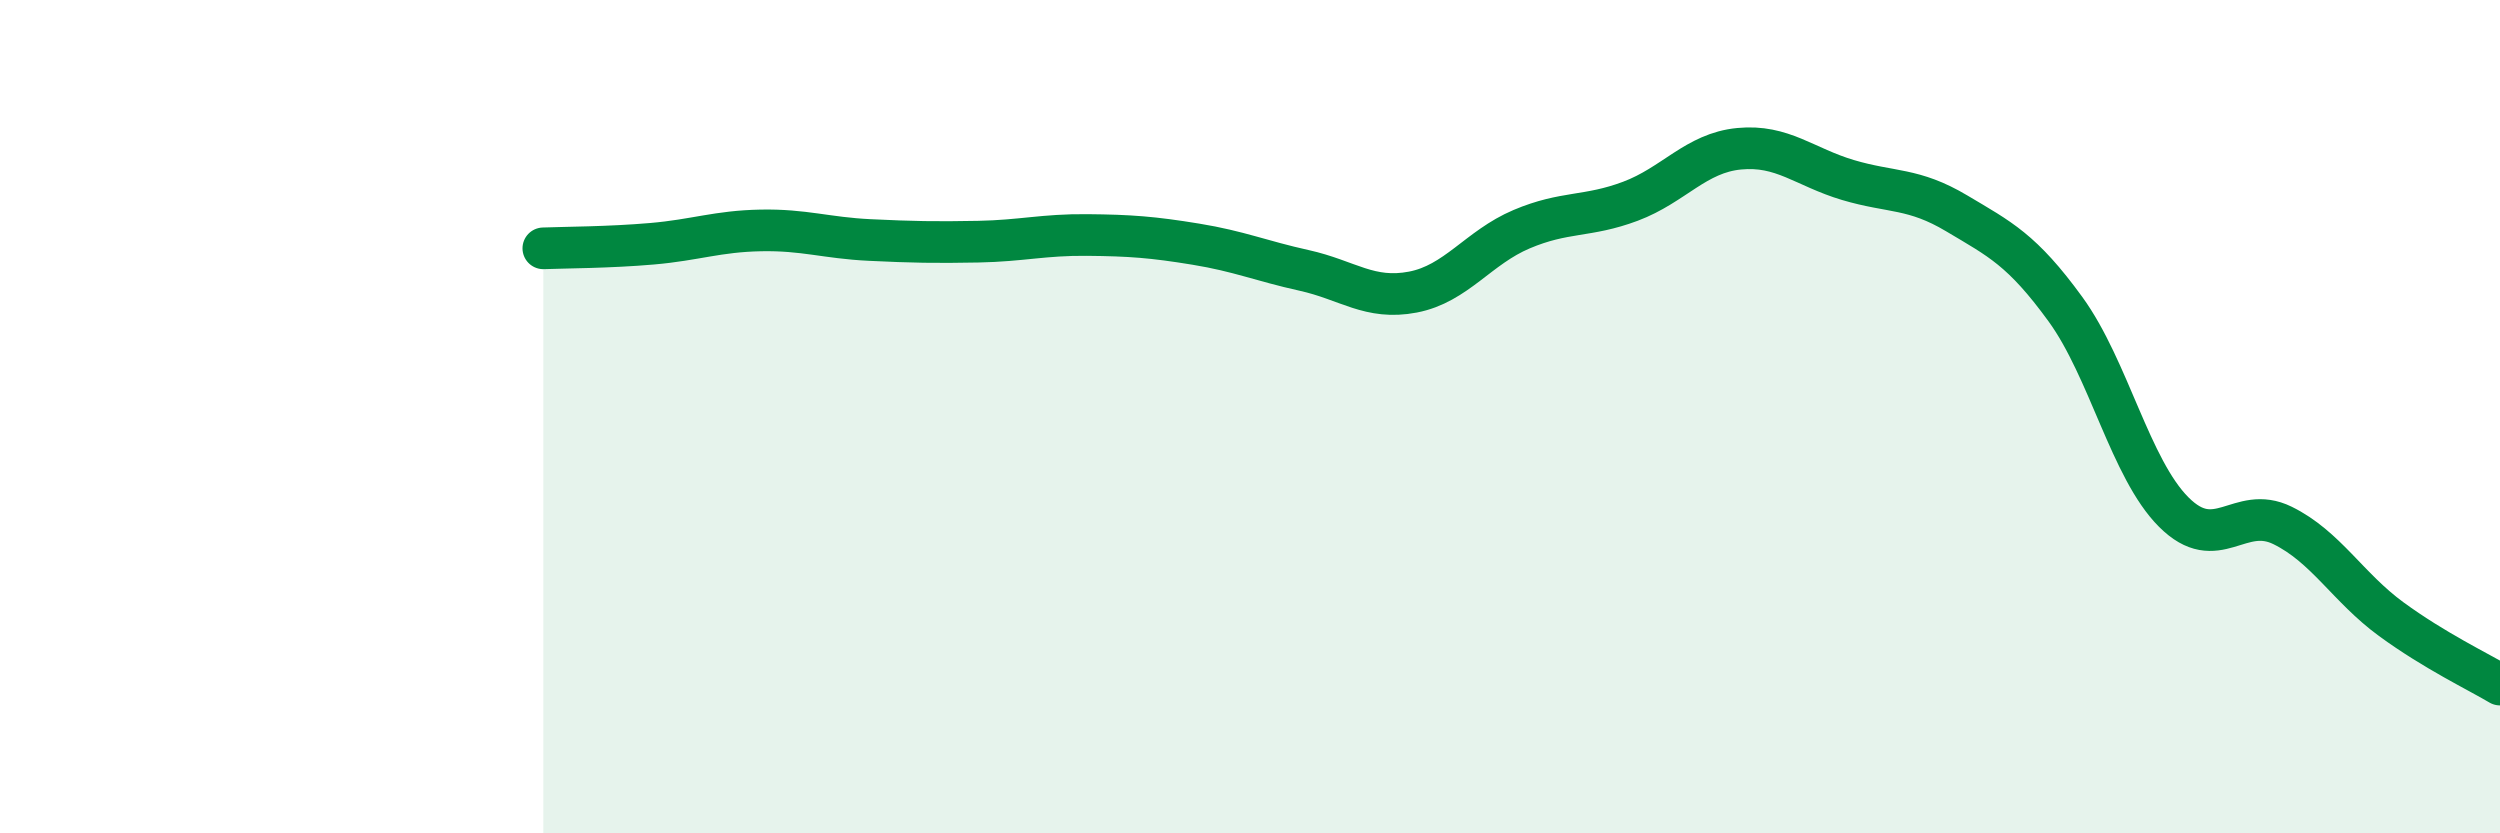
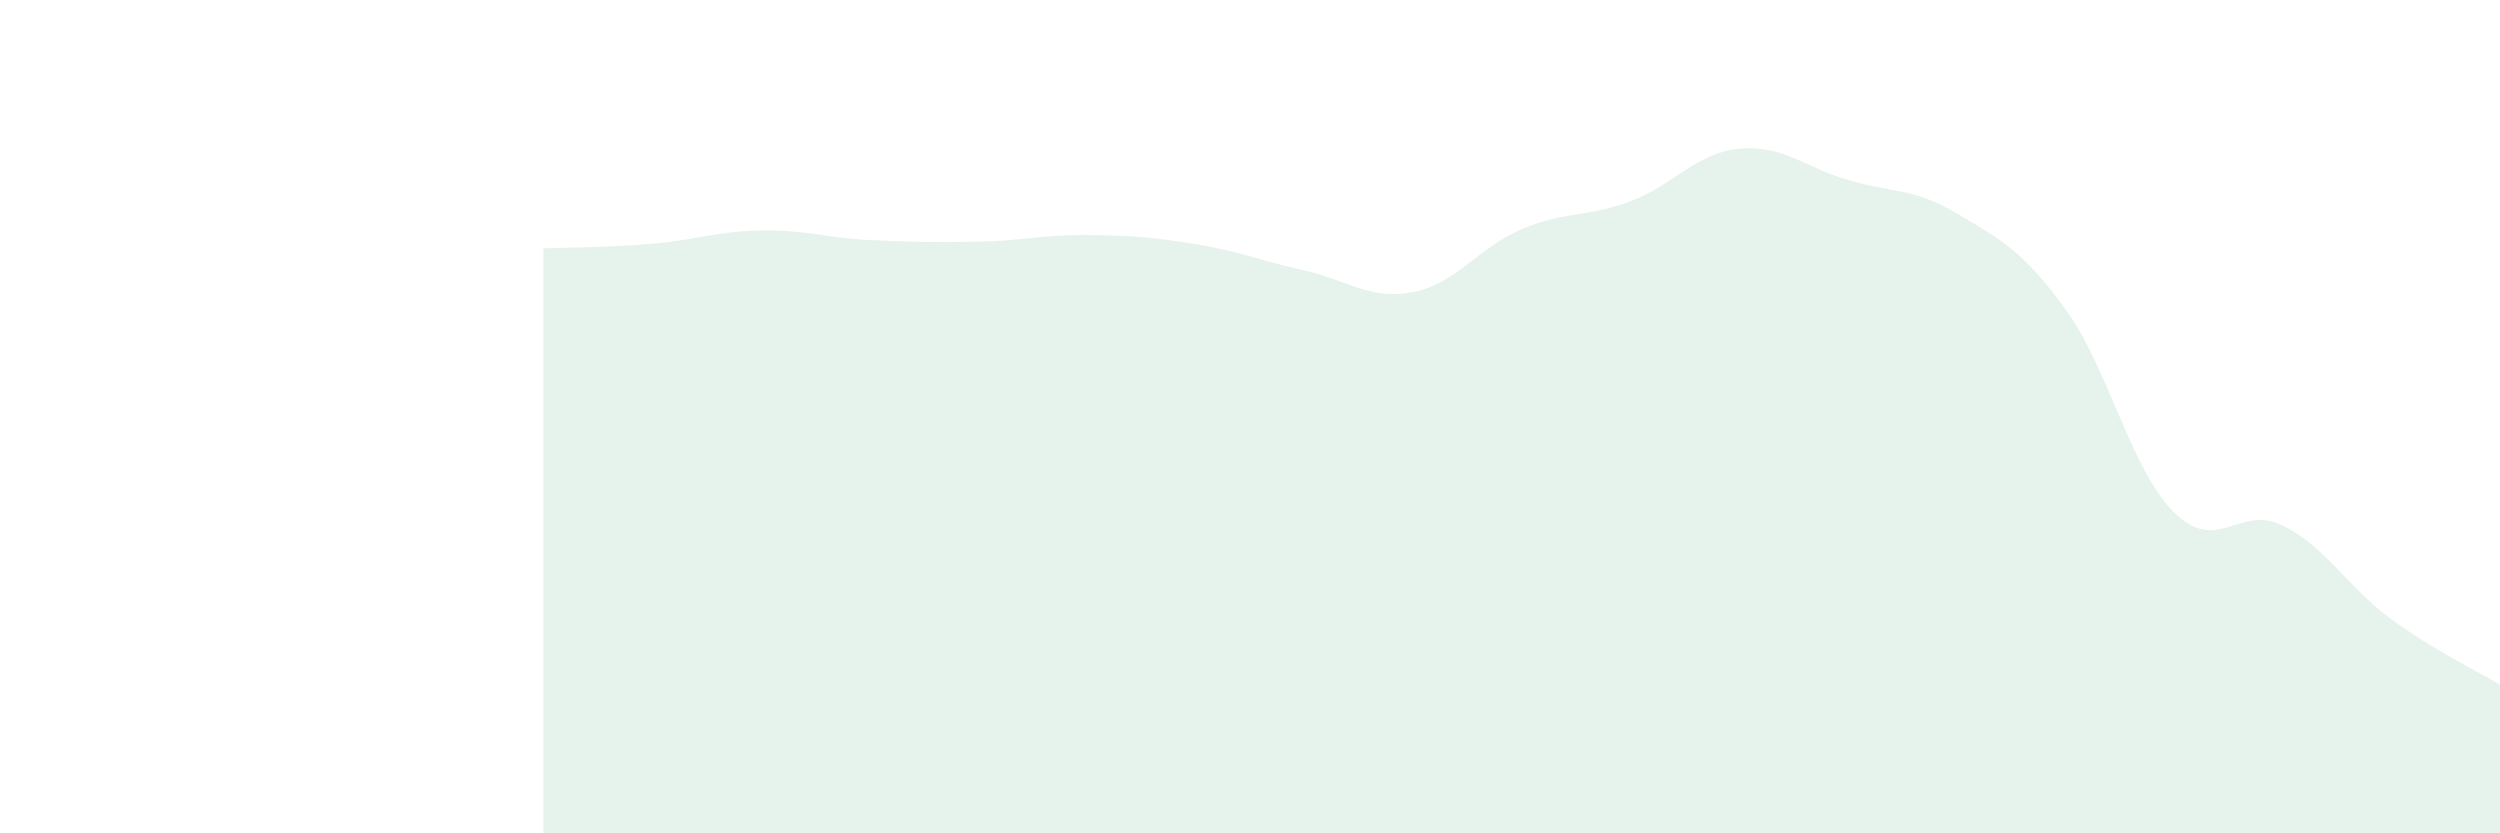
<svg xmlns="http://www.w3.org/2000/svg" width="60" height="20" viewBox="0 0 60 20">
  <path d="M 13.04,5.96 C 13.56,5.94 14.61,5.94 15.65,5.85 C 16.69,5.76 17.22,5.55 18.26,5.53 C 19.3,5.51 19.83,5.71 20.87,5.76 C 21.91,5.81 22.44,5.82 23.48,5.8 C 24.52,5.78 25.05,5.63 26.09,5.64 C 27.13,5.65 27.66,5.69 28.7,5.86 C 29.74,6.03 30.26,6.26 31.3,6.49 C 32.34,6.72 32.87,7.21 33.91,7.01 C 34.95,6.81 35.48,5.94 36.52,5.5 C 37.56,5.06 38.09,5.22 39.13,4.83 C 40.17,4.44 40.7,3.67 41.74,3.57 C 42.78,3.47 43.31,4.01 44.35,4.32 C 45.39,4.63 45.92,4.5 46.96,5.12 C 48,5.74 48.53,5.99 49.57,7.42 C 50.61,8.85 51.13,11.25 52.17,12.29 C 53.21,13.33 53.74,12.1 54.78,12.61 C 55.82,13.12 56.35,14.1 57.39,14.86 C 58.43,15.62 59.48,16.12 60,16.43L60 20L13.04 20Z" fill="#008740" opacity="0.1" stroke-linecap="round" stroke-linejoin="round" />
-   <path d="M 13.04,5.96 C 13.56,5.94 14.61,5.94 15.65,5.85 C 16.69,5.76 17.22,5.55 18.26,5.53 C 19.3,5.51 19.83,5.71 20.87,5.76 C 21.91,5.81 22.44,5.82 23.48,5.8 C 24.52,5.78 25.05,5.63 26.09,5.64 C 27.13,5.65 27.66,5.69 28.7,5.86 C 29.74,6.03 30.26,6.26 31.3,6.49 C 32.34,6.72 32.87,7.21 33.91,7.01 C 34.95,6.81 35.48,5.94 36.52,5.5 C 37.56,5.06 38.09,5.22 39.13,4.83 C 40.17,4.44 40.7,3.67 41.74,3.57 C 42.78,3.47 43.31,4.01 44.35,4.32 C 45.39,4.63 45.92,4.5 46.96,5.12 C 48,5.74 48.53,5.99 49.57,7.42 C 50.61,8.85 51.13,11.25 52.17,12.29 C 53.21,13.33 53.74,12.1 54.78,12.61 C 55.82,13.12 56.35,14.1 57.39,14.86 C 58.43,15.62 59.48,16.12 60,16.43" stroke="#008740" stroke-width="1" fill="none" stroke-linecap="round" stroke-linejoin="round" />
</svg>